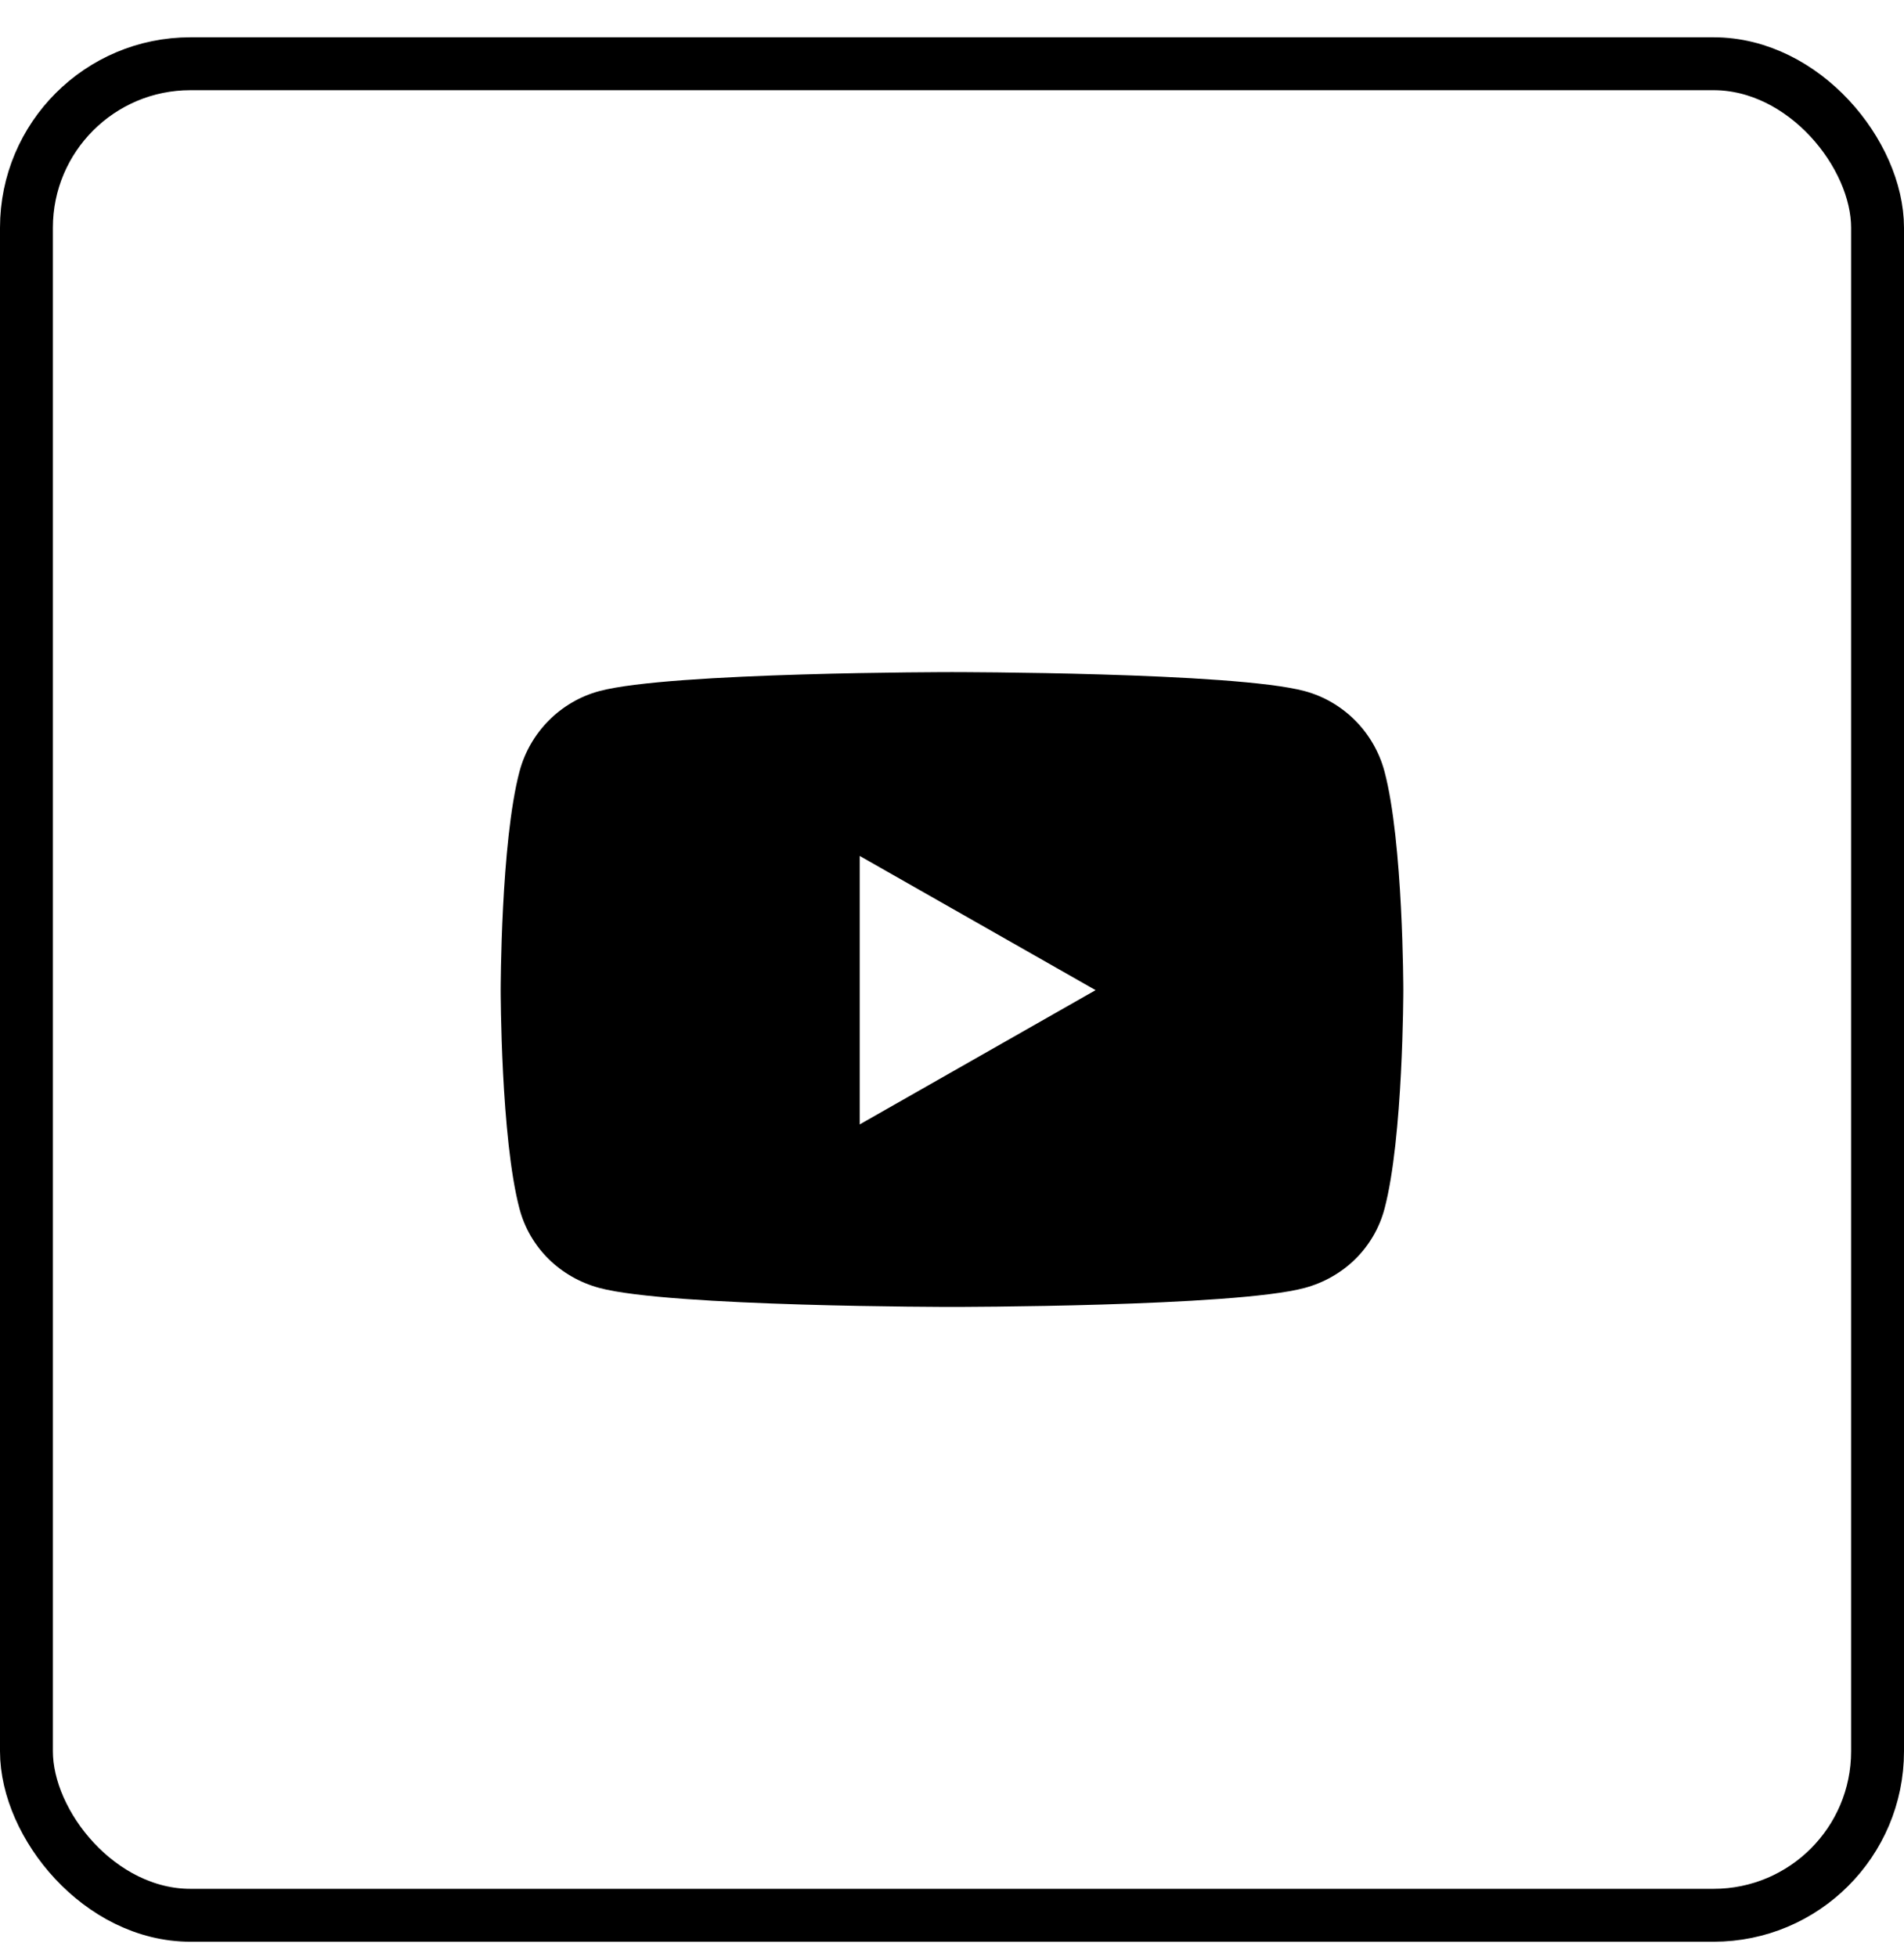
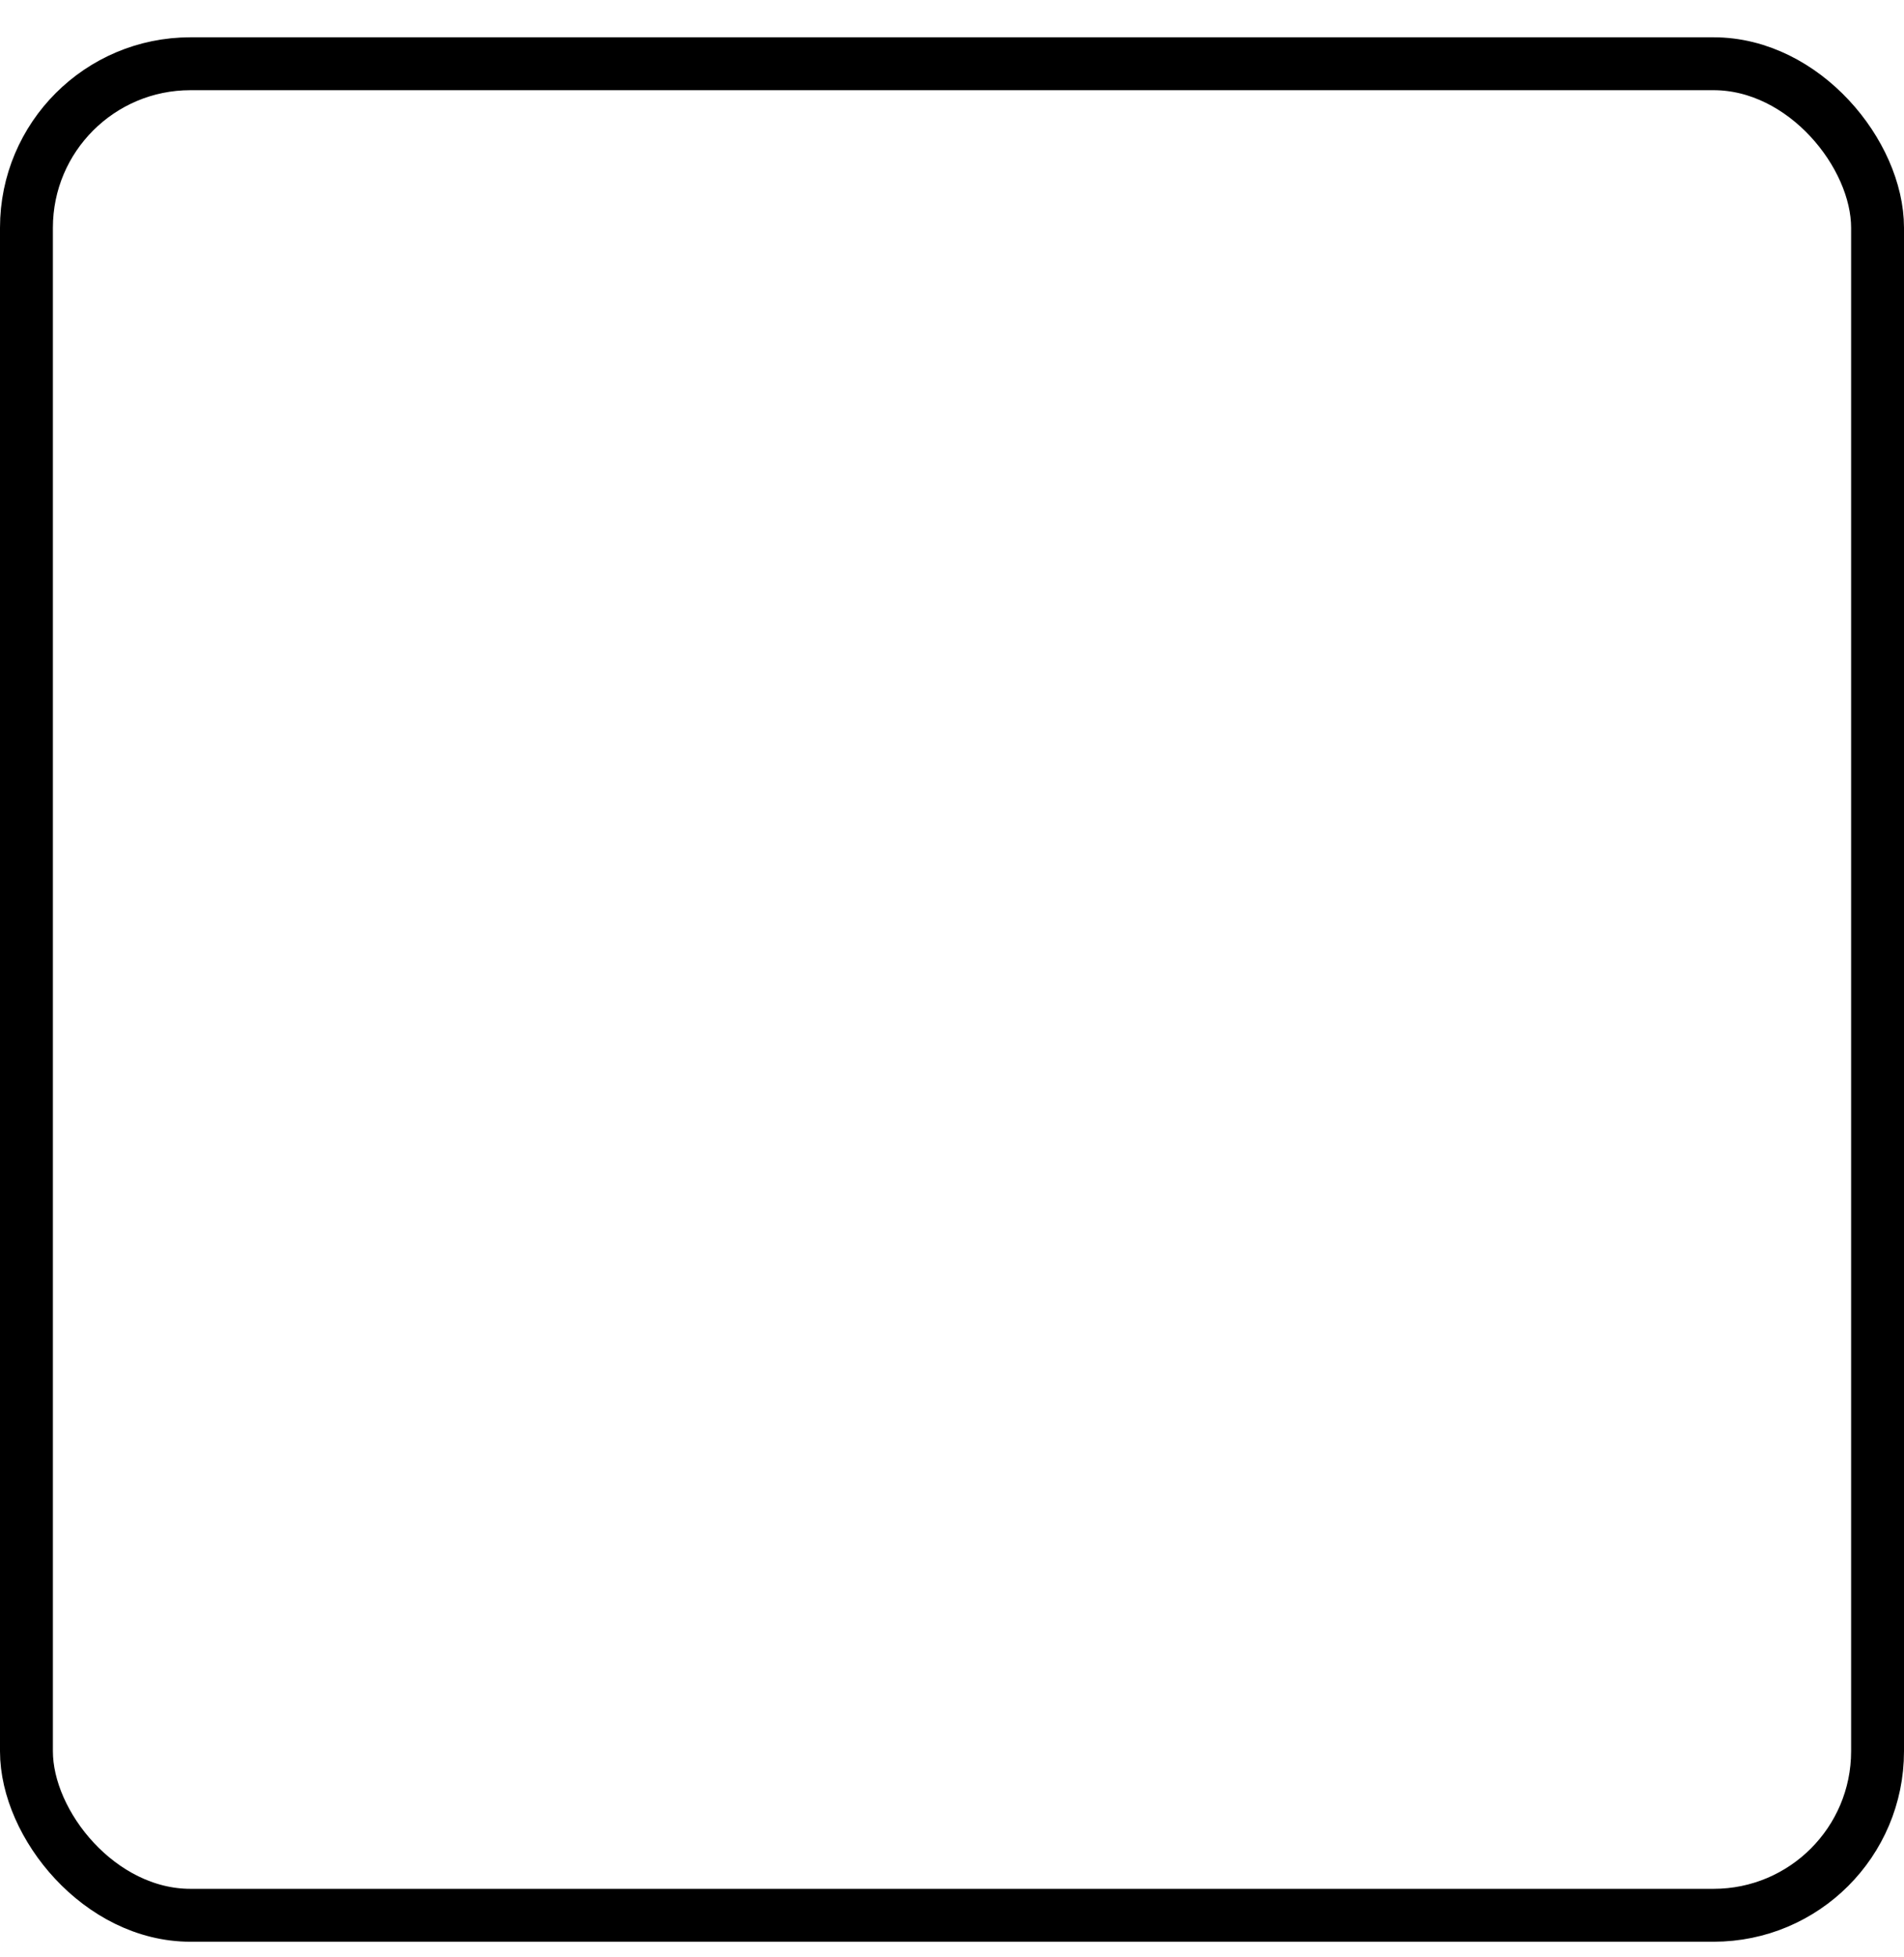
<svg xmlns="http://www.w3.org/2000/svg" width="36" height="37" viewBox="0 0 36 37" fill="none">
  <rect x="0.5" y="1.205" width="35" height="35" rx="3.1" stroke="#69727D" style="stroke:#69727D;stroke:color(display-p3 0.412 0.447 0.49);stroke-opacity:1;" />
-   <path d="M26.177 14.582C25.98 13.844 25.402 13.261 24.668 13.064C23.337 12.705 18 12.705 18 12.705C18 12.705 12.663 12.705 11.332 13.064C10.598 13.261 10.02 13.844 9.823 14.582C9.467 15.922 9.467 18.717 9.467 18.717C9.467 18.717 9.467 21.512 9.823 22.852C10.02 23.591 10.598 24.148 11.332 24.346C12.663 24.705 18 24.705 18 24.705C18 24.705 23.337 24.705 24.668 24.346C25.402 24.148 25.98 23.591 26.177 22.852C26.533 21.512 26.533 18.717 26.533 18.717C26.533 18.717 26.533 15.922 26.177 14.582ZM16.255 21.255V16.18L20.715 18.717L16.255 21.255Z" fill="#888888" style="fill:#888888;fill:color(display-p3 0.533 0.533 0.533);fill-opacity:1;" />
</svg>